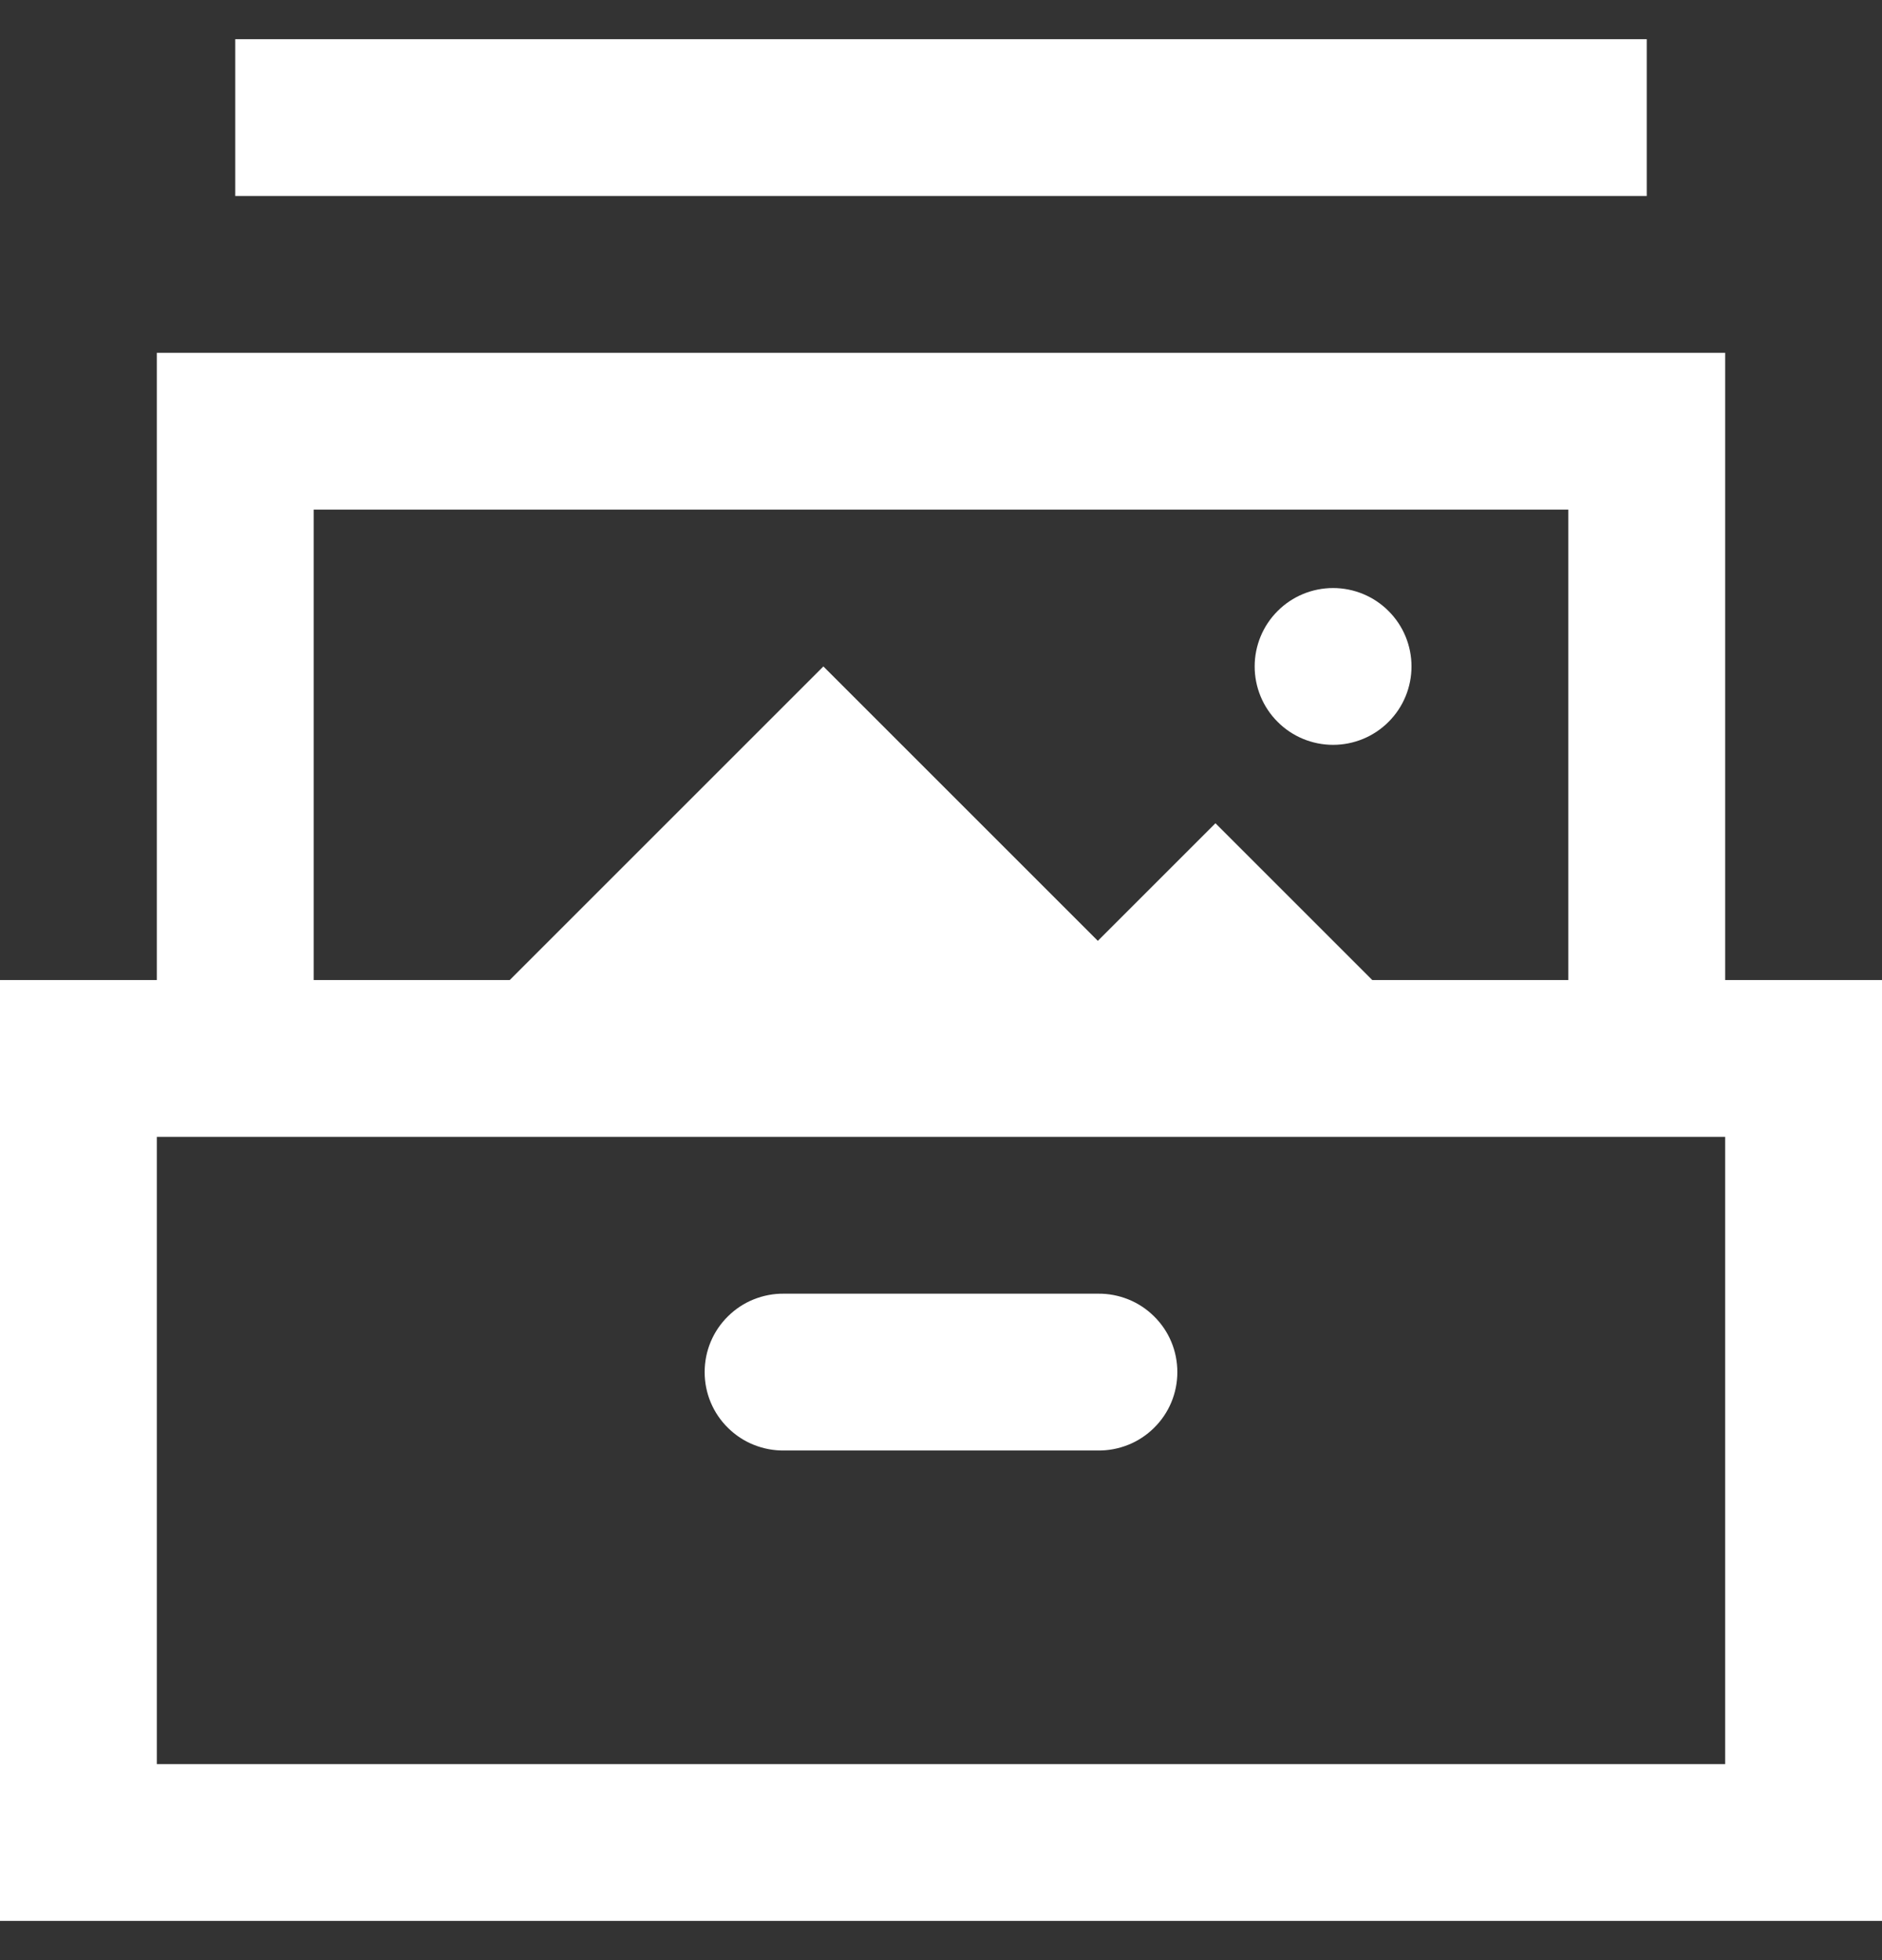
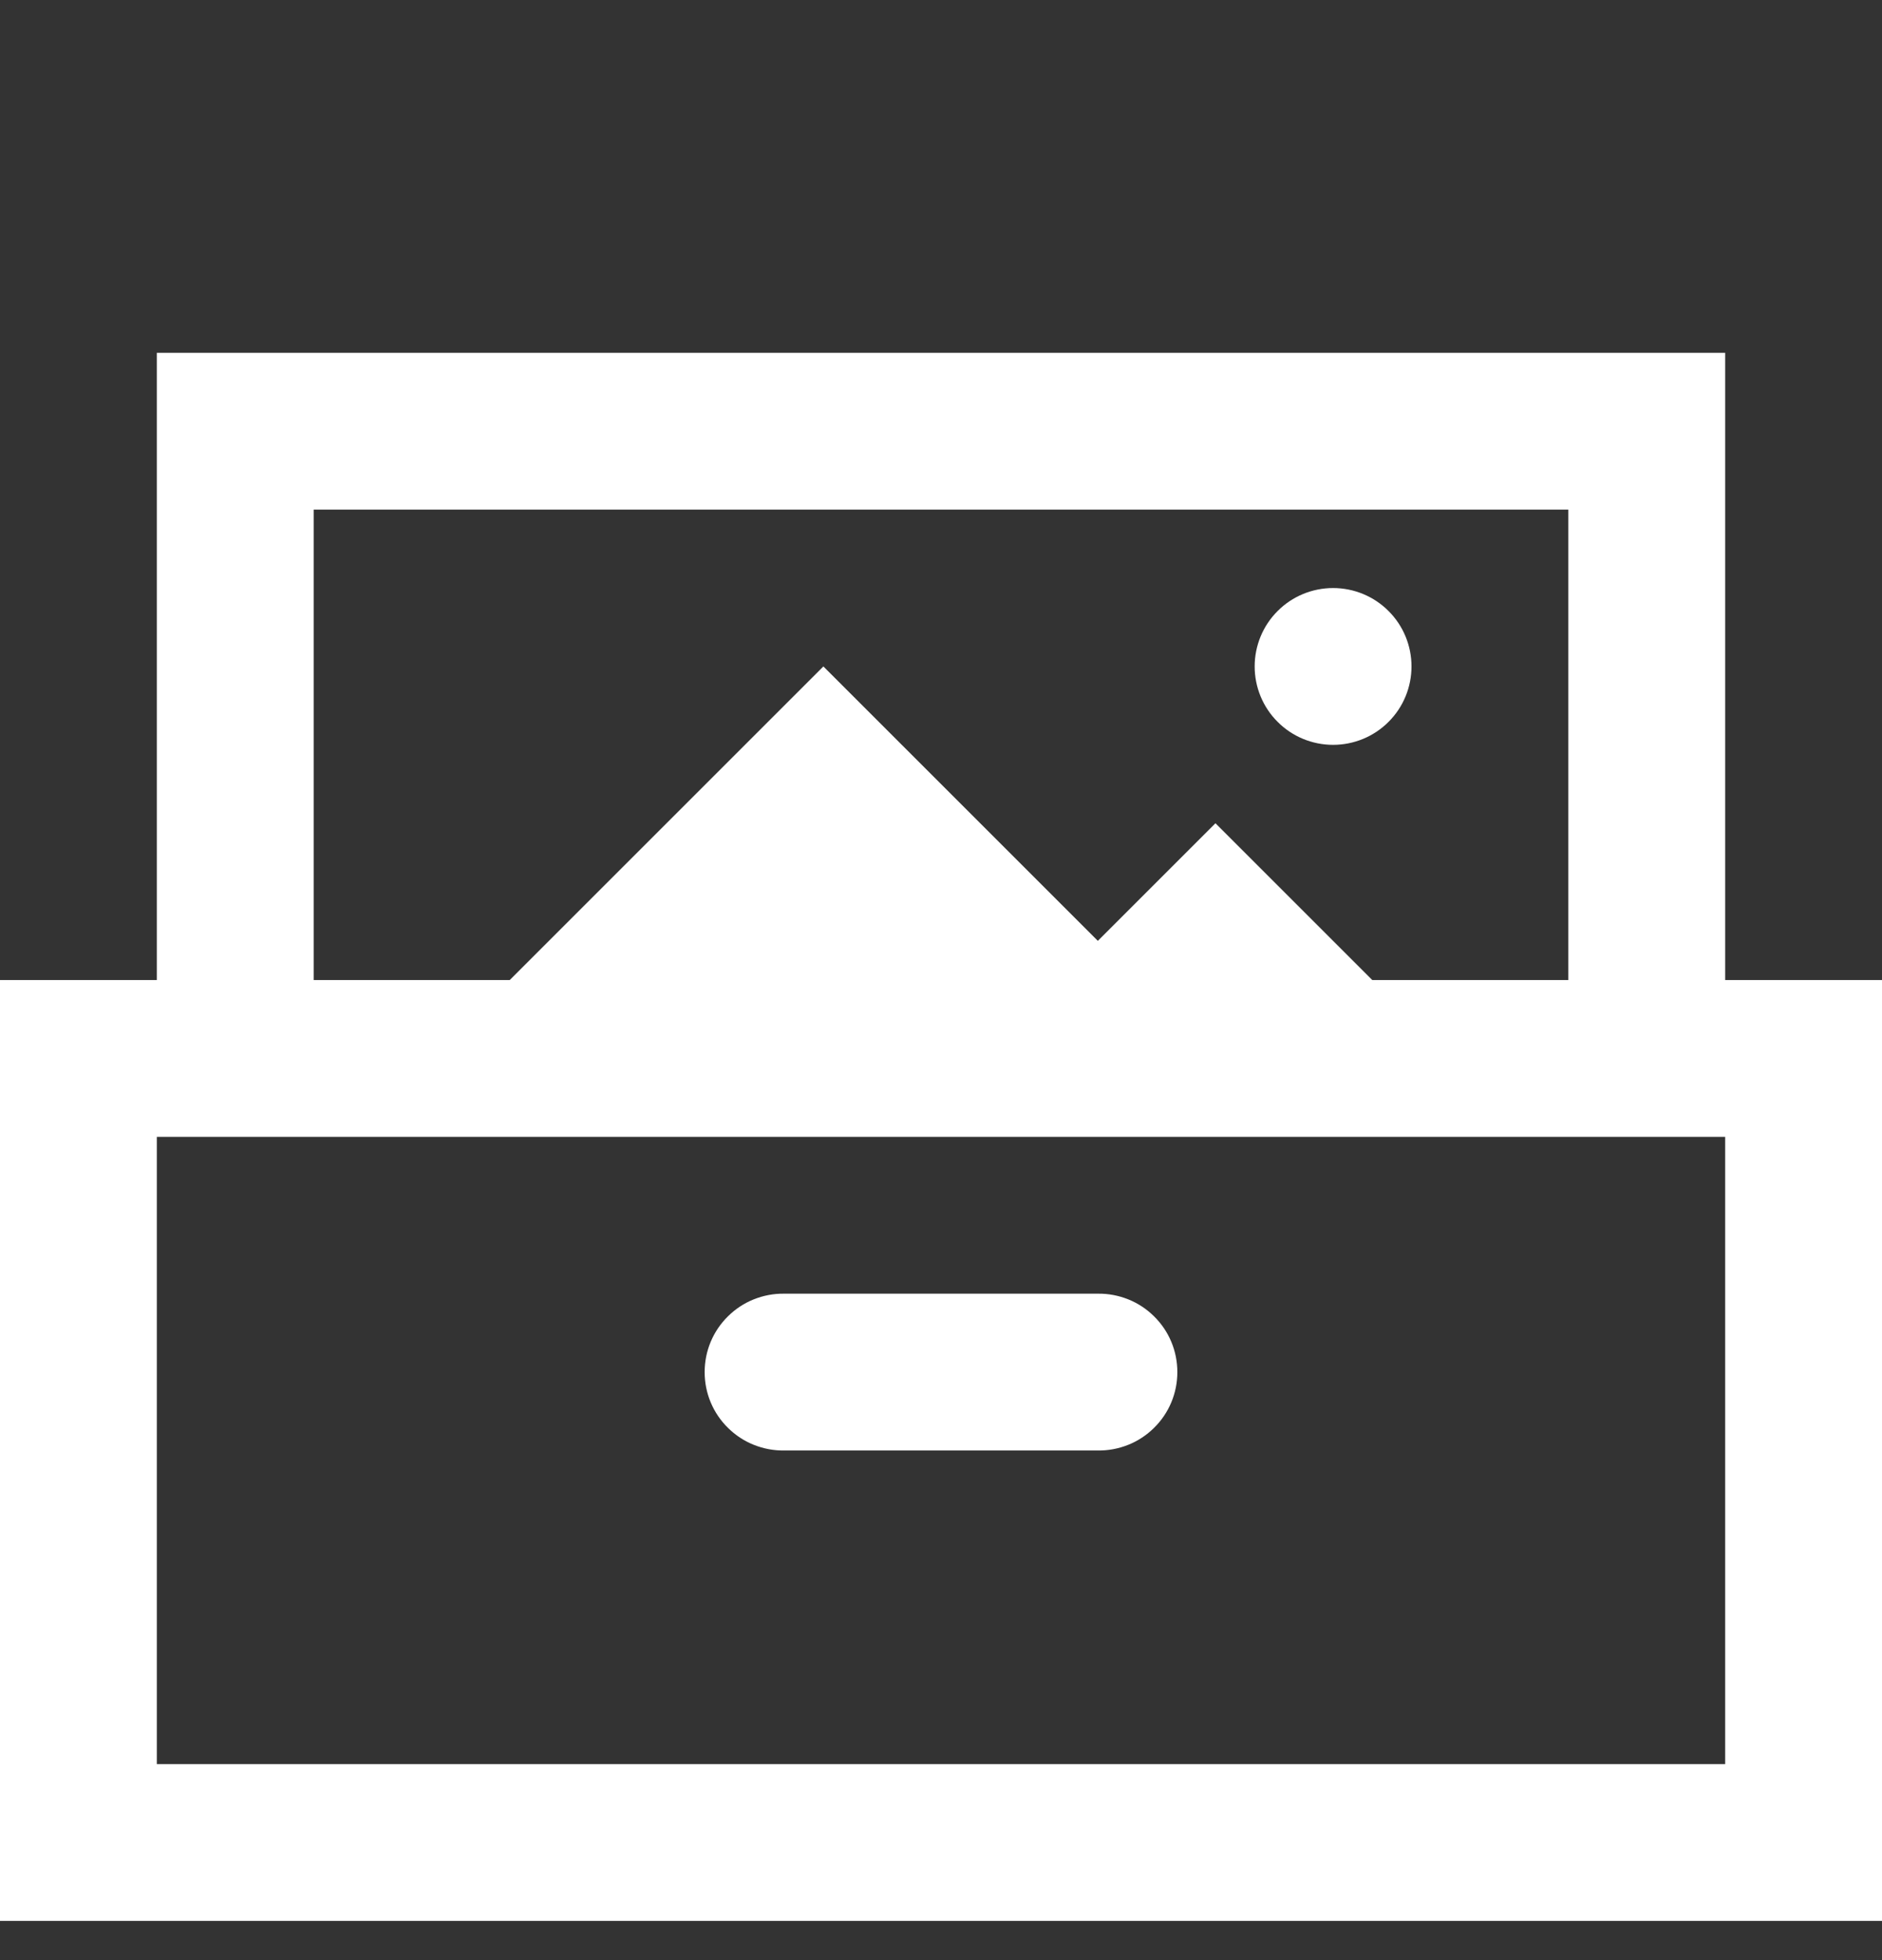
<svg xmlns="http://www.w3.org/2000/svg" width="24" height="25" viewBox="0 0 24 25" fill="none">
  <rect x="0" y="0" width="24" height="25" fill="#333333" stroke="none" />
-   <path d="M3 0.5V2.5H21V0.5H3ZM2 4.5V5.5V12.5H0V13.5V24.5H24V12.5H22V4.5H2ZM4 6.5H20V12.5H17.5L15.5 10.5L14 12L10.5 8.5L6.5 12.5H4V6.5ZM17 7.5C16.735 7.5 16.48 7.605 16.293 7.793C16.105 7.98 16 8.235 16 8.5C16 8.765 16.105 9.02 16.293 9.207C16.48 9.395 16.735 9.5 17 9.5C17.265 9.5 17.52 9.395 17.707 9.207C17.895 9.02 18 8.765 18 8.5C18 8.235 17.895 7.98 17.707 7.793C17.52 7.605 17.265 7.5 17 7.5ZM2 14.5H22V22.5H2V14.5ZM10 16.5C9.867 16.498 9.736 16.523 9.613 16.572C9.49 16.621 9.378 16.695 9.284 16.788C9.189 16.881 9.114 16.992 9.063 17.114C9.012 17.236 8.986 17.367 8.986 17.5C8.986 17.633 9.012 17.764 9.063 17.886C9.114 18.008 9.189 18.119 9.284 18.212C9.378 18.305 9.49 18.379 9.613 18.428C9.736 18.477 9.867 18.502 10 18.5H14C14.133 18.502 14.264 18.477 14.387 18.428C14.51 18.379 14.622 18.305 14.716 18.212C14.811 18.119 14.886 18.008 14.937 17.886C14.988 17.764 15.014 17.633 15.014 17.5C15.014 17.367 14.988 17.236 14.937 17.114C14.886 16.992 14.811 16.881 14.716 16.788C14.622 16.695 14.51 16.621 14.387 16.572C14.264 16.523 14.133 16.498 14 16.5H10Z" fill="white" />
+   <path d="M3 0.5V2.5H21H3ZM2 4.5V5.5V12.5H0V13.5V24.5H24V12.5H22V4.5H2ZM4 6.5H20V12.5H17.5L15.5 10.5L14 12L10.5 8.5L6.5 12.5H4V6.5ZM17 7.5C16.735 7.5 16.48 7.605 16.293 7.793C16.105 7.98 16 8.235 16 8.5C16 8.765 16.105 9.02 16.293 9.207C16.48 9.395 16.735 9.5 17 9.5C17.265 9.5 17.52 9.395 17.707 9.207C17.895 9.02 18 8.765 18 8.5C18 8.235 17.895 7.98 17.707 7.793C17.52 7.605 17.265 7.5 17 7.5ZM2 14.5H22V22.5H2V14.5ZM10 16.5C9.867 16.498 9.736 16.523 9.613 16.572C9.49 16.621 9.378 16.695 9.284 16.788C9.189 16.881 9.114 16.992 9.063 17.114C9.012 17.236 8.986 17.367 8.986 17.5C8.986 17.633 9.012 17.764 9.063 17.886C9.114 18.008 9.189 18.119 9.284 18.212C9.378 18.305 9.49 18.379 9.613 18.428C9.736 18.477 9.867 18.502 10 18.5H14C14.133 18.502 14.264 18.477 14.387 18.428C14.51 18.379 14.622 18.305 14.716 18.212C14.811 18.119 14.886 18.008 14.937 17.886C14.988 17.764 15.014 17.633 15.014 17.5C15.014 17.367 14.988 17.236 14.937 17.114C14.886 16.992 14.811 16.881 14.716 16.788C14.622 16.695 14.51 16.621 14.387 16.572C14.264 16.523 14.133 16.498 14 16.5H10Z" fill="white" />
</svg>